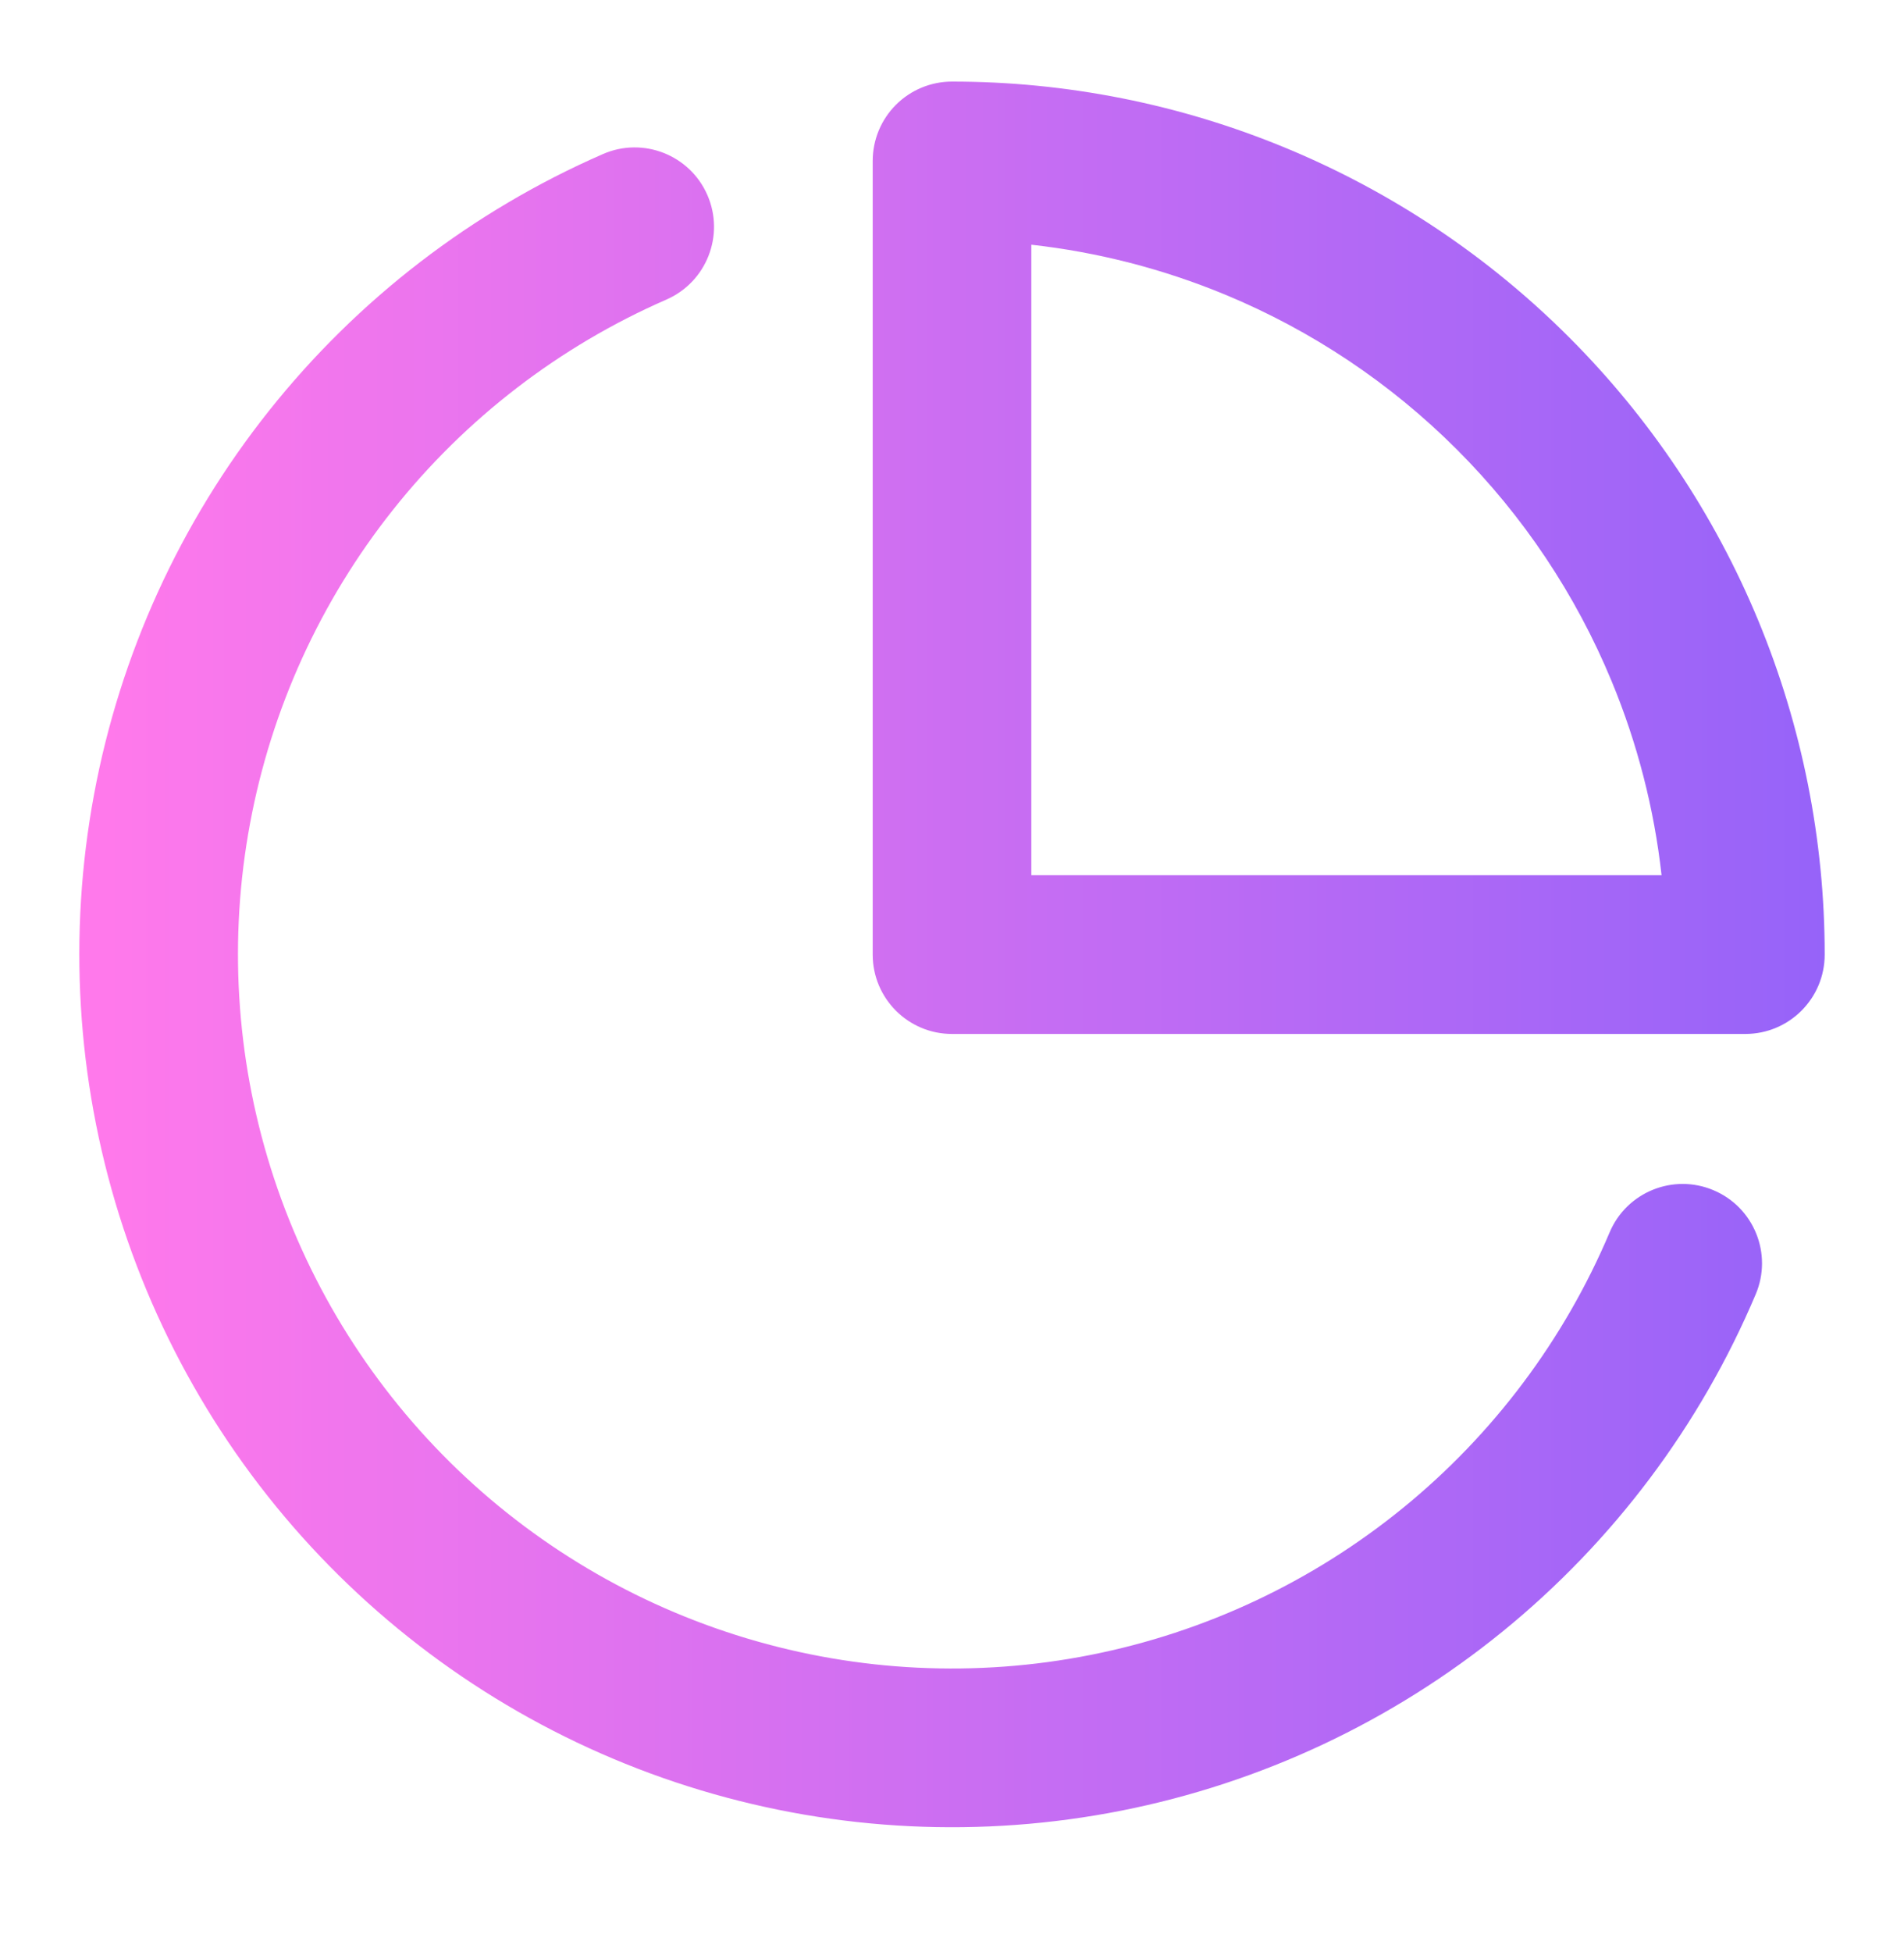
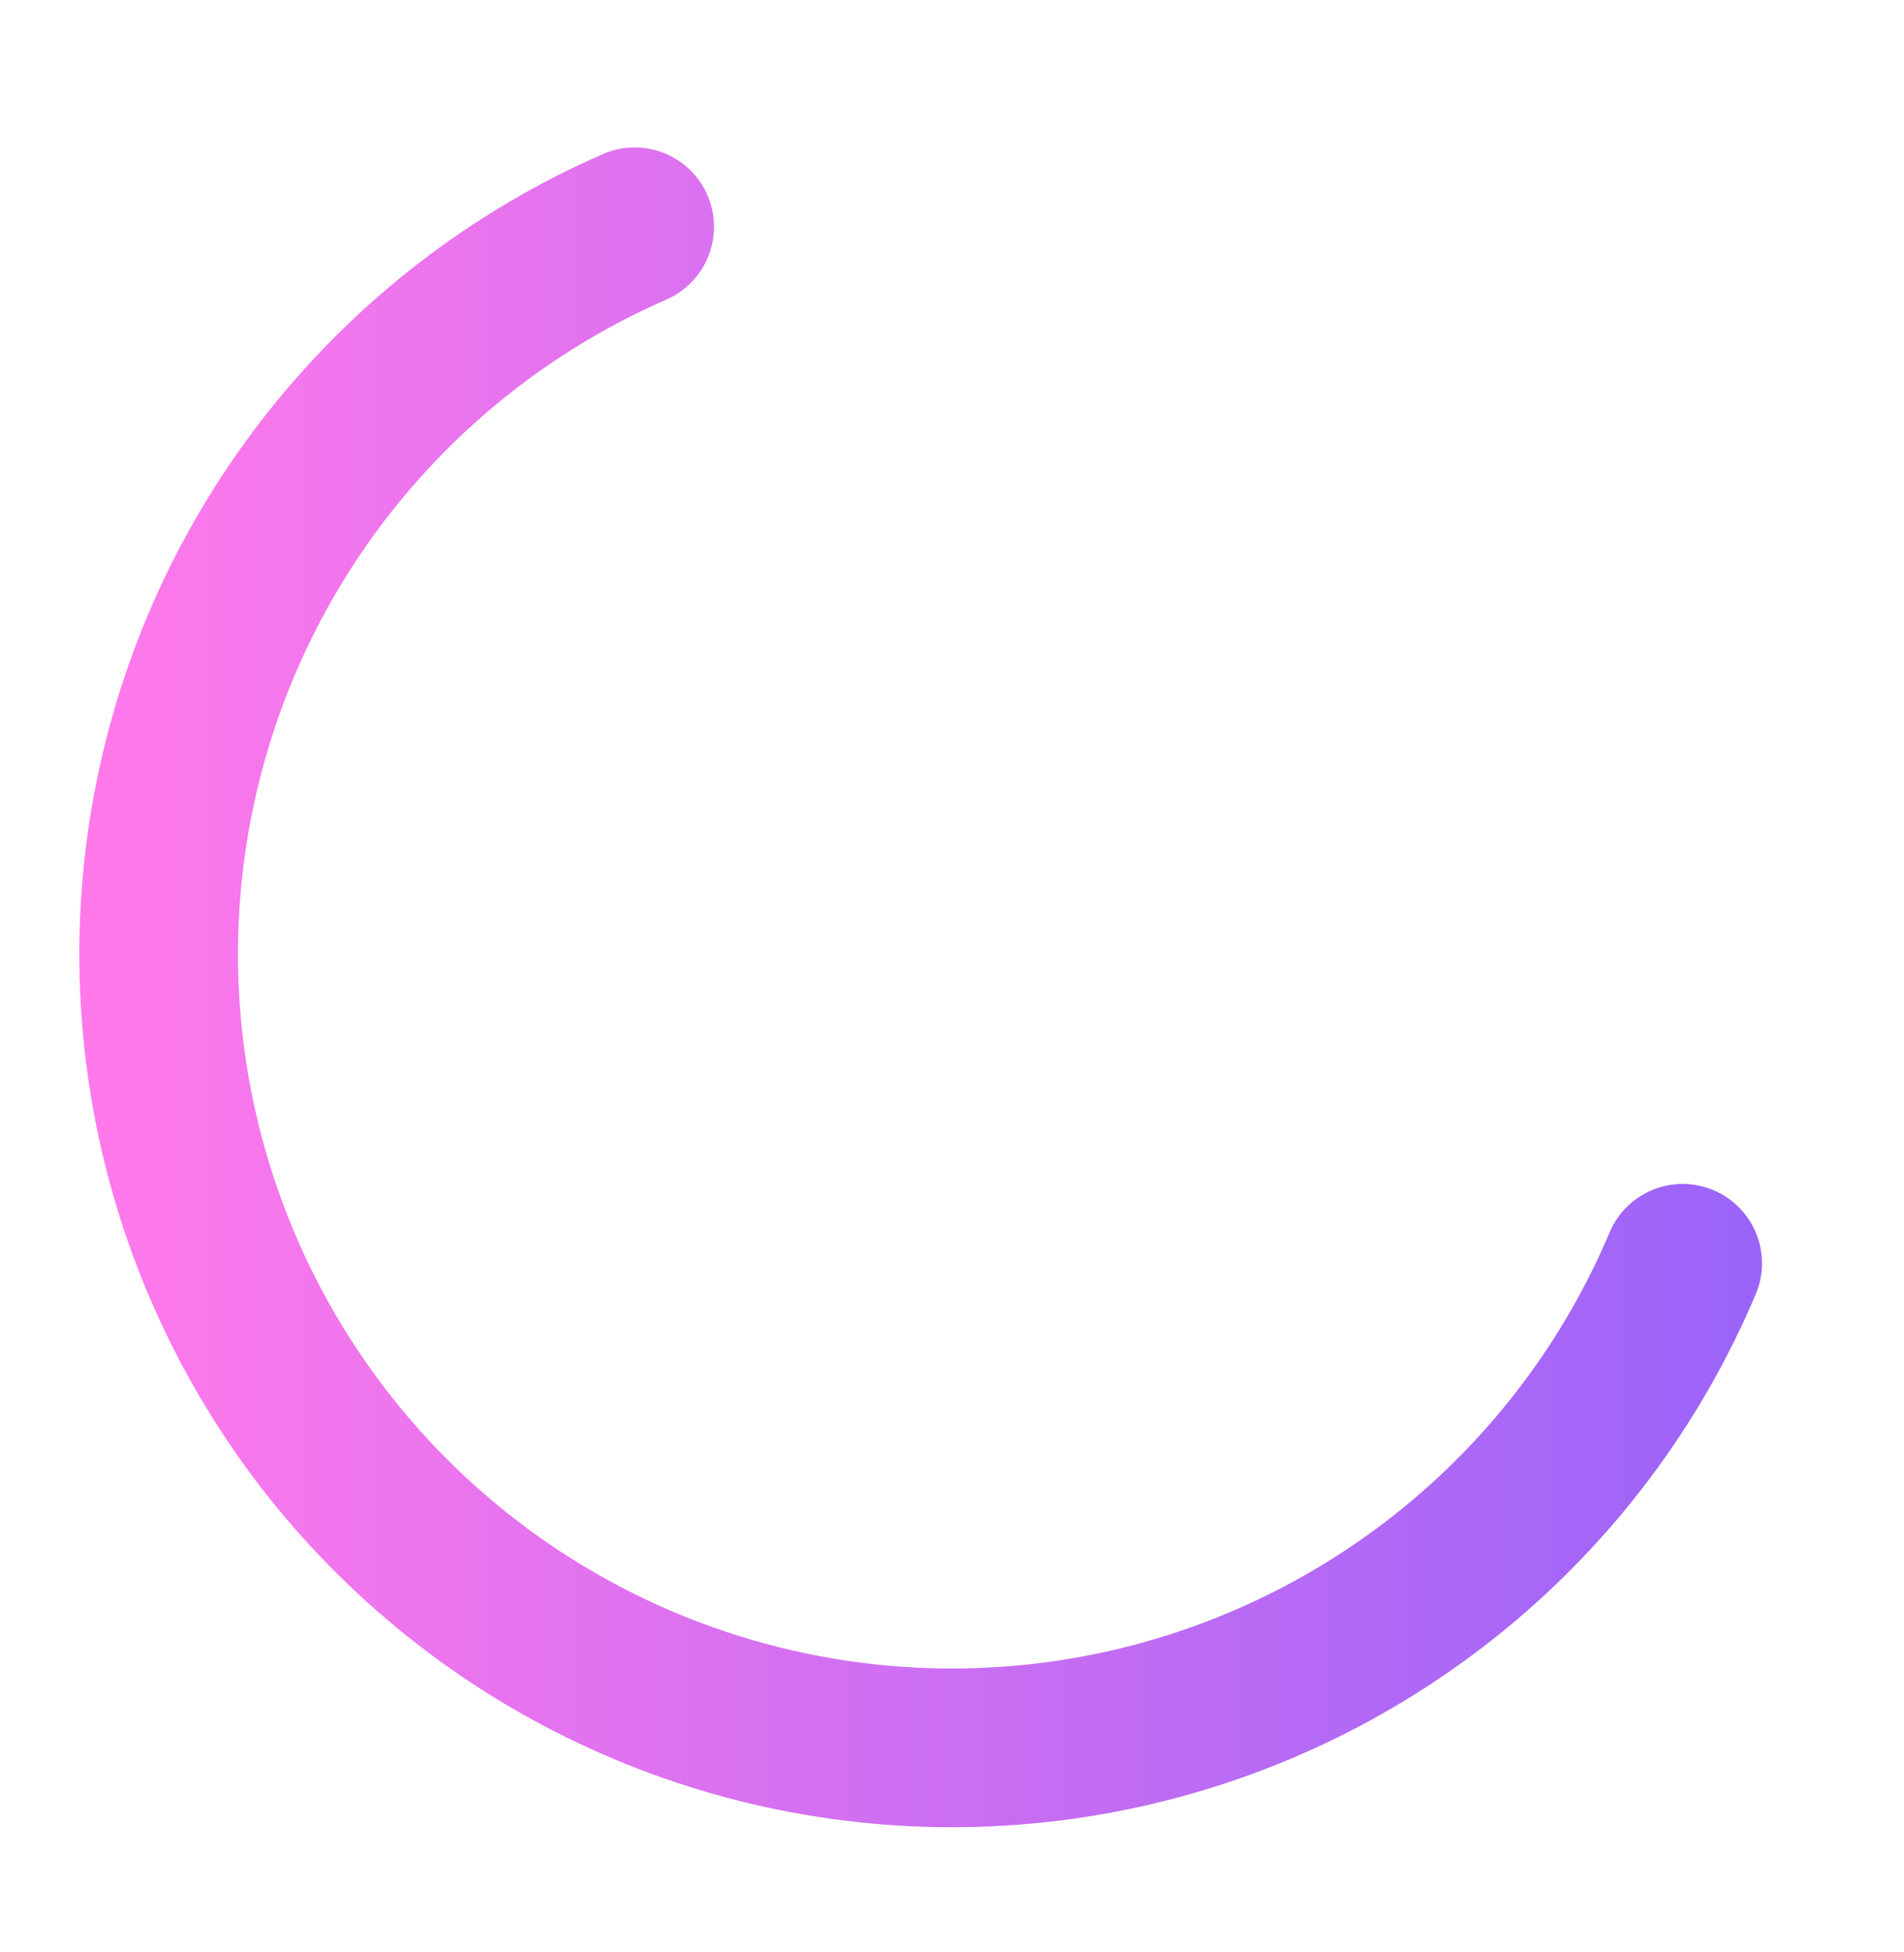
<svg xmlns="http://www.w3.org/2000/svg" width="40" height="41" viewBox="0 0 40 41" fill="none">
  <g id="icon-pie-chart">
    <g id="Shape">
-       <path fill-rule="evenodd" clip-rule="evenodd" d="M20 1.713C19.558 1.713 19.134 1.889 18.822 2.201C18.509 2.514 18.334 2.938 18.334 3.38V20.046C18.334 20.967 19.08 21.713 20 21.713H36.667C37.587 21.713 38.334 20.967 38.334 20.046C38.334 17.639 37.859 15.255 36.938 13.03C36.017 10.806 34.666 8.785 32.964 7.083C31.261 5.38 29.24 4.03 27.016 3.109C24.792 2.187 22.408 1.713 20 1.713ZM21.667 18.38V5.139C23.064 5.295 24.436 5.648 25.74 6.188C27.56 6.942 29.214 8.047 30.607 9.44C32 10.833 33.105 12.486 33.858 14.306C34.399 15.611 34.751 16.982 34.907 18.38H21.667Z" fill="url(#paint0_linear_568_3247)" />
      <path d="M14 6.291C14.844 5.922 15.229 4.94 14.861 4.096C14.493 3.253 13.51 2.867 12.667 3.235C9.922 4.433 7.513 6.285 5.649 8.629C3.785 10.973 2.524 13.738 1.976 16.682C1.428 19.626 1.609 22.66 2.504 25.518C3.399 28.375 4.98 30.971 7.11 33.076C9.24 35.181 11.852 36.733 14.72 37.595C17.588 38.458 20.624 38.604 23.561 38.023C26.499 37.441 29.249 36.148 31.572 34.258C33.895 32.367 35.719 29.937 36.885 27.179C37.244 26.331 36.847 25.353 35.999 24.995C35.151 24.636 34.173 25.033 33.815 25.881C32.861 28.137 31.368 30.126 29.468 31.672C27.567 33.219 25.317 34.277 22.914 34.753C20.51 35.229 18.027 35.109 15.68 34.403C13.334 33.698 11.196 32.428 9.453 30.706C7.711 28.983 6.417 26.86 5.685 24.521C4.953 22.183 4.804 19.701 5.253 17.293C5.701 14.884 6.733 12.621 8.258 10.704C9.783 8.786 11.754 7.271 14 6.291Z" fill="url(#paint1_linear_568_3247)" />
    </g>
  </g>
  <defs>
    <linearGradient id="paint0_linear_568_3247" x1="38.334" y1="20.043" x2="2.239" y2="20.043" gradientUnits="userSpaceOnUse">
      <stop stop-color="#9663F9" />
      <stop offset="1" stop-color="#FF79EB" />
    </linearGradient>
    <linearGradient id="paint1_linear_568_3247" x1="38.334" y1="20.043" x2="2.239" y2="20.043" gradientUnits="userSpaceOnUse">
      <stop stop-color="#9663F9" />
      <stop offset="1" stop-color="#FF79EB" />
    </linearGradient>
  </defs>
</svg>